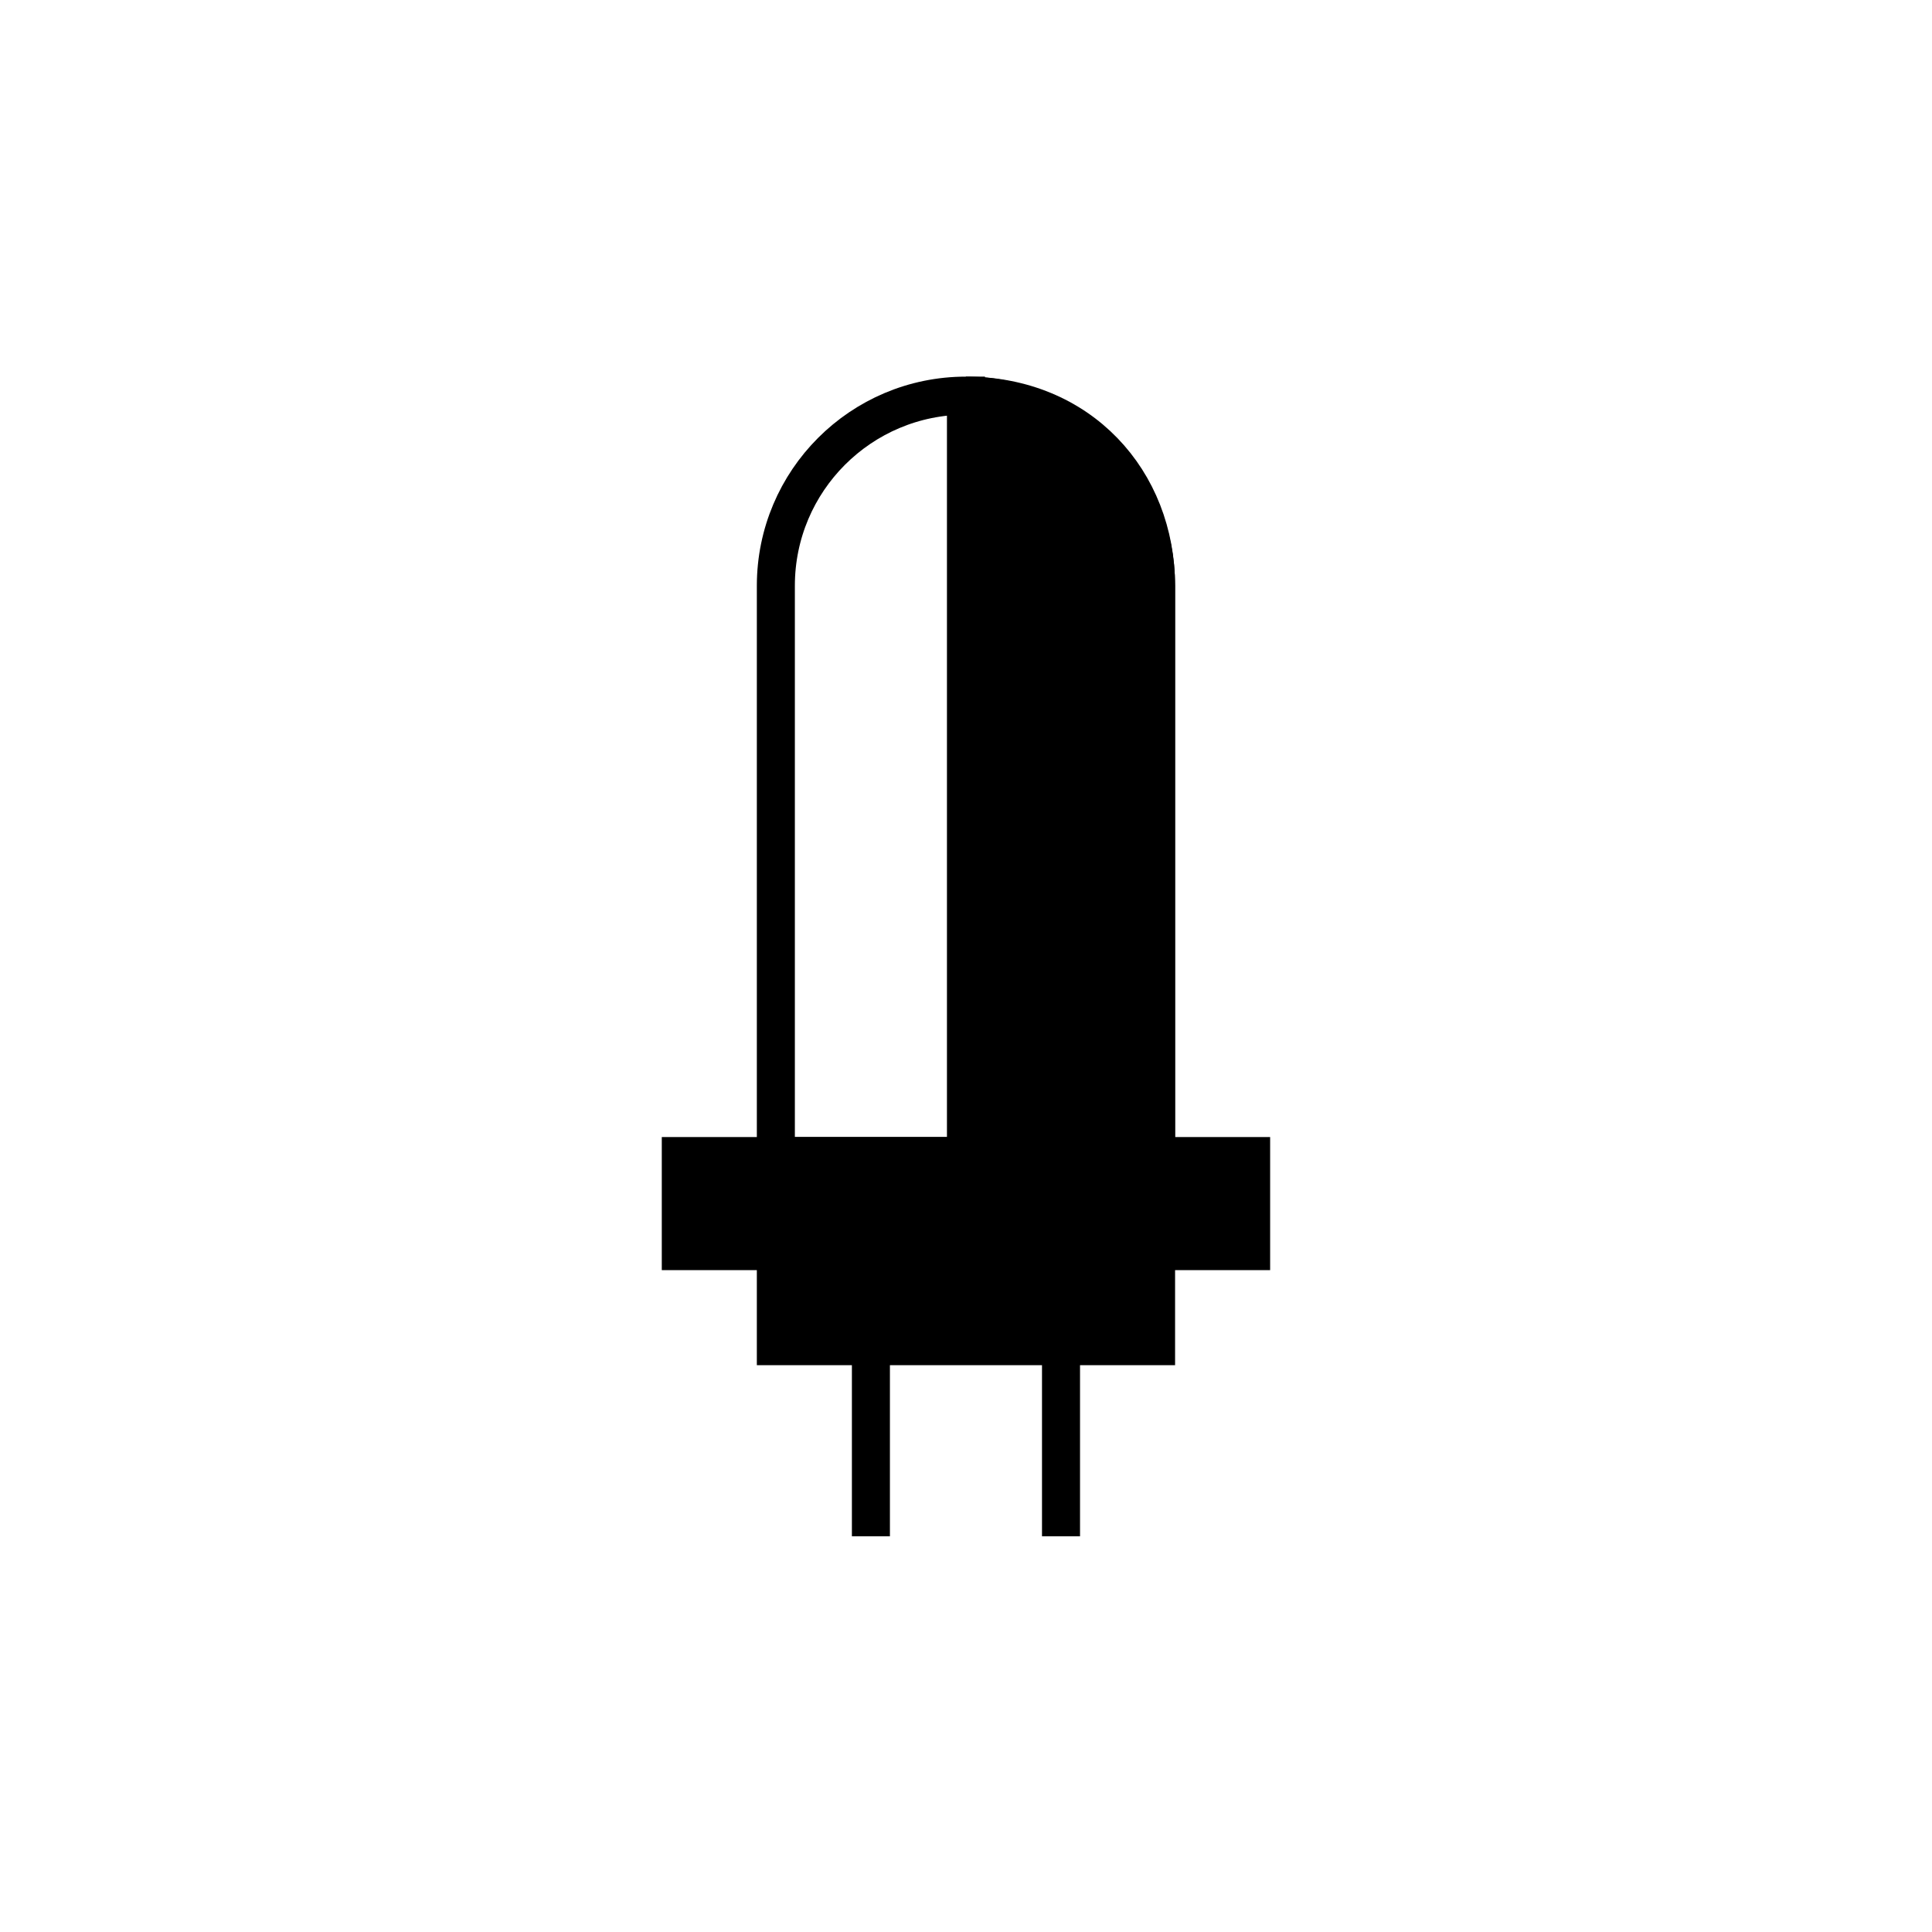
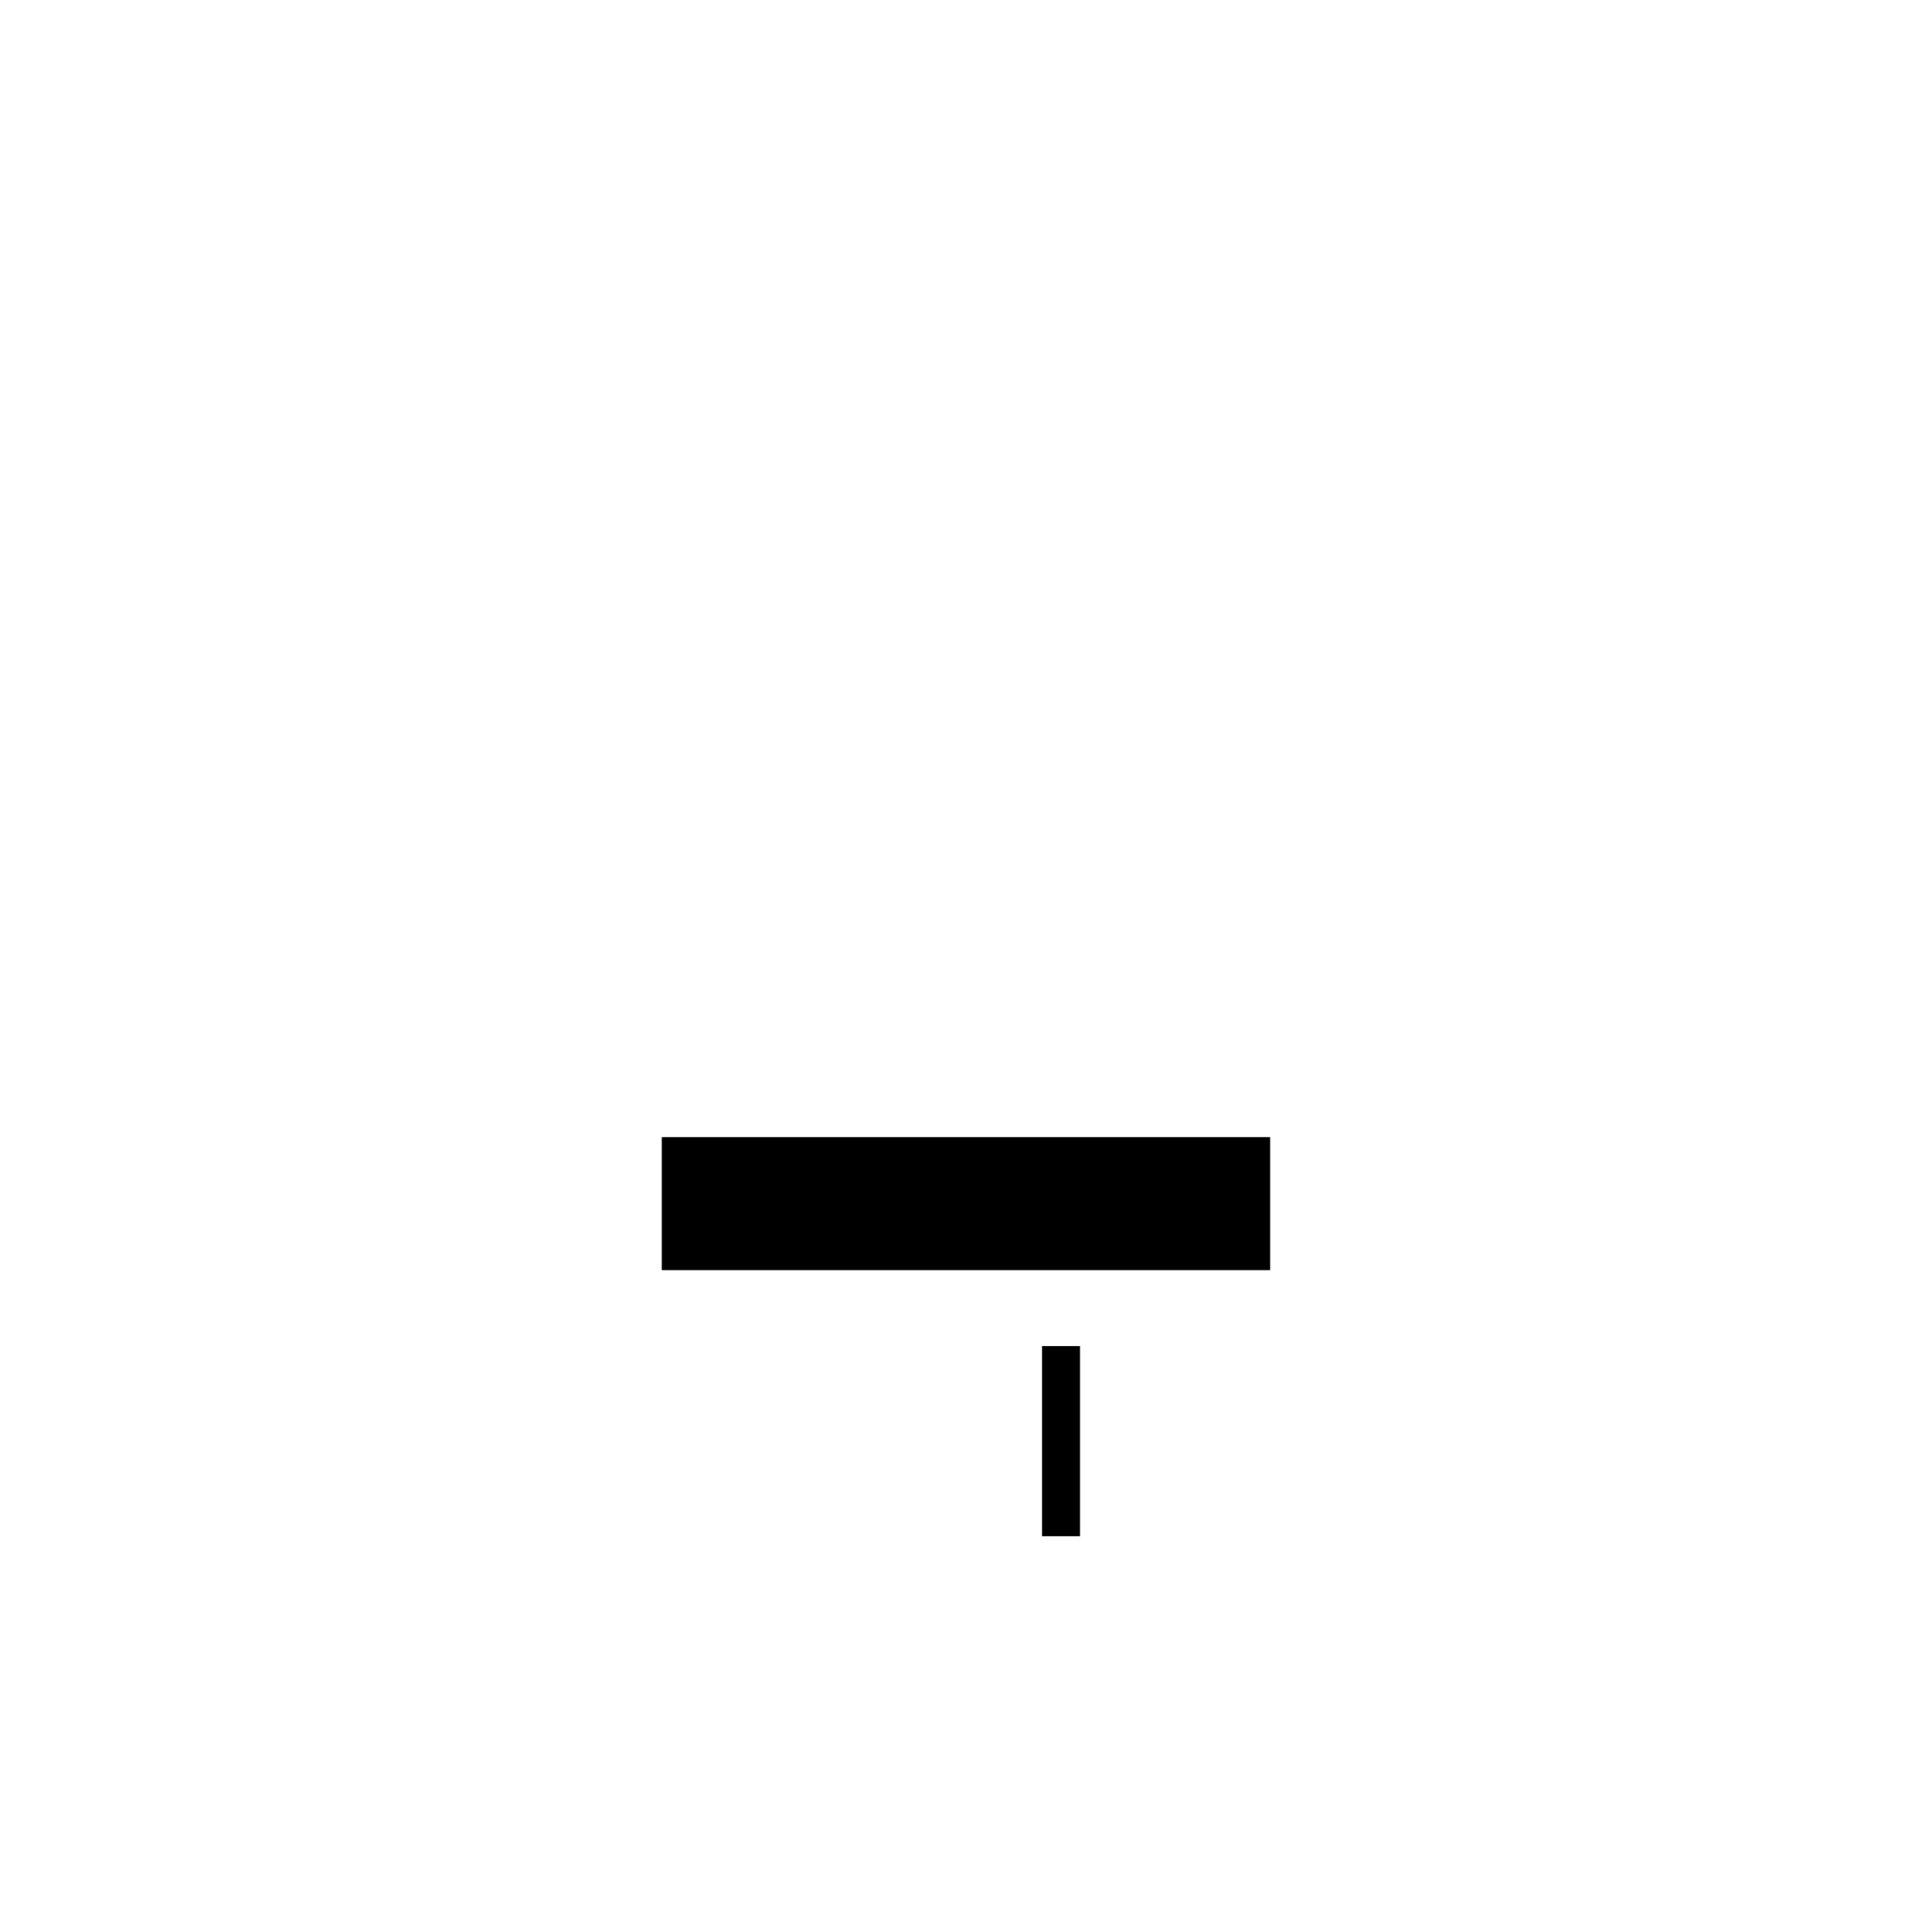
<svg xmlns="http://www.w3.org/2000/svg" width="800px" height="800px" version="1.1" viewBox="144 144 512 512">
  <defs>
    <clipPath id="b">
-       <path d="m207 148.09h386v444.91h-386z" />
-     </clipPath>
+       </clipPath>
    <clipPath id="a">
      <path d="m257 148.09h336v444.91h-336z" />
    </clipPath>
  </defs>
  <g clip-path="url(#b)">
    <path transform="matrix(5.038 0 0 5.038 148.09 148.09)" d="m50 20c-5.523 0-10 4.477-10 10v30h20v-30c0-5.524-4.478-10-10-10z" fill="none" stroke="#000000" stroke-miterlimit="10" stroke-width="2" />
  </g>
  <path transform="matrix(5.038 0 0 5.038 148.09 148.09)" d="m35 60h30v5h-30z" stroke="#000000" stroke-miterlimit="10" stroke-width="2" />
-   <path transform="matrix(5.038 0 0 5.038 148.09 148.09)" d="m40 65h20v5h-20z" stroke="#000000" stroke-miterlimit="10" stroke-width="2" />
-   <path transform="matrix(5.038 0 0 5.038 148.09 148.09)" d="m45 70v10" fill="none" stroke="#000000" stroke-miterlimit="10" stroke-width="2" />
  <path transform="matrix(5.038 0 0 5.038 148.09 148.09)" d="m55 70v10" fill="none" stroke="#000000" stroke-miterlimit="10" stroke-width="2" />
-   <path d="m400 248.86v201.52h50.383l-0.004-151.14c0-27.828-20.152-50.383-50.379-50.383z" />
  <g clip-path="url(#a)">
-     <path transform="matrix(5.038 0 0 5.038 148.09 148.09)" d="m50 20v40h10l-7.76e-4 -30c0-5.524-4-10-10-10z" fill="none" stroke="#000000" stroke-miterlimit="10" stroke-width="2" />
-   </g>
+     </g>
</svg>